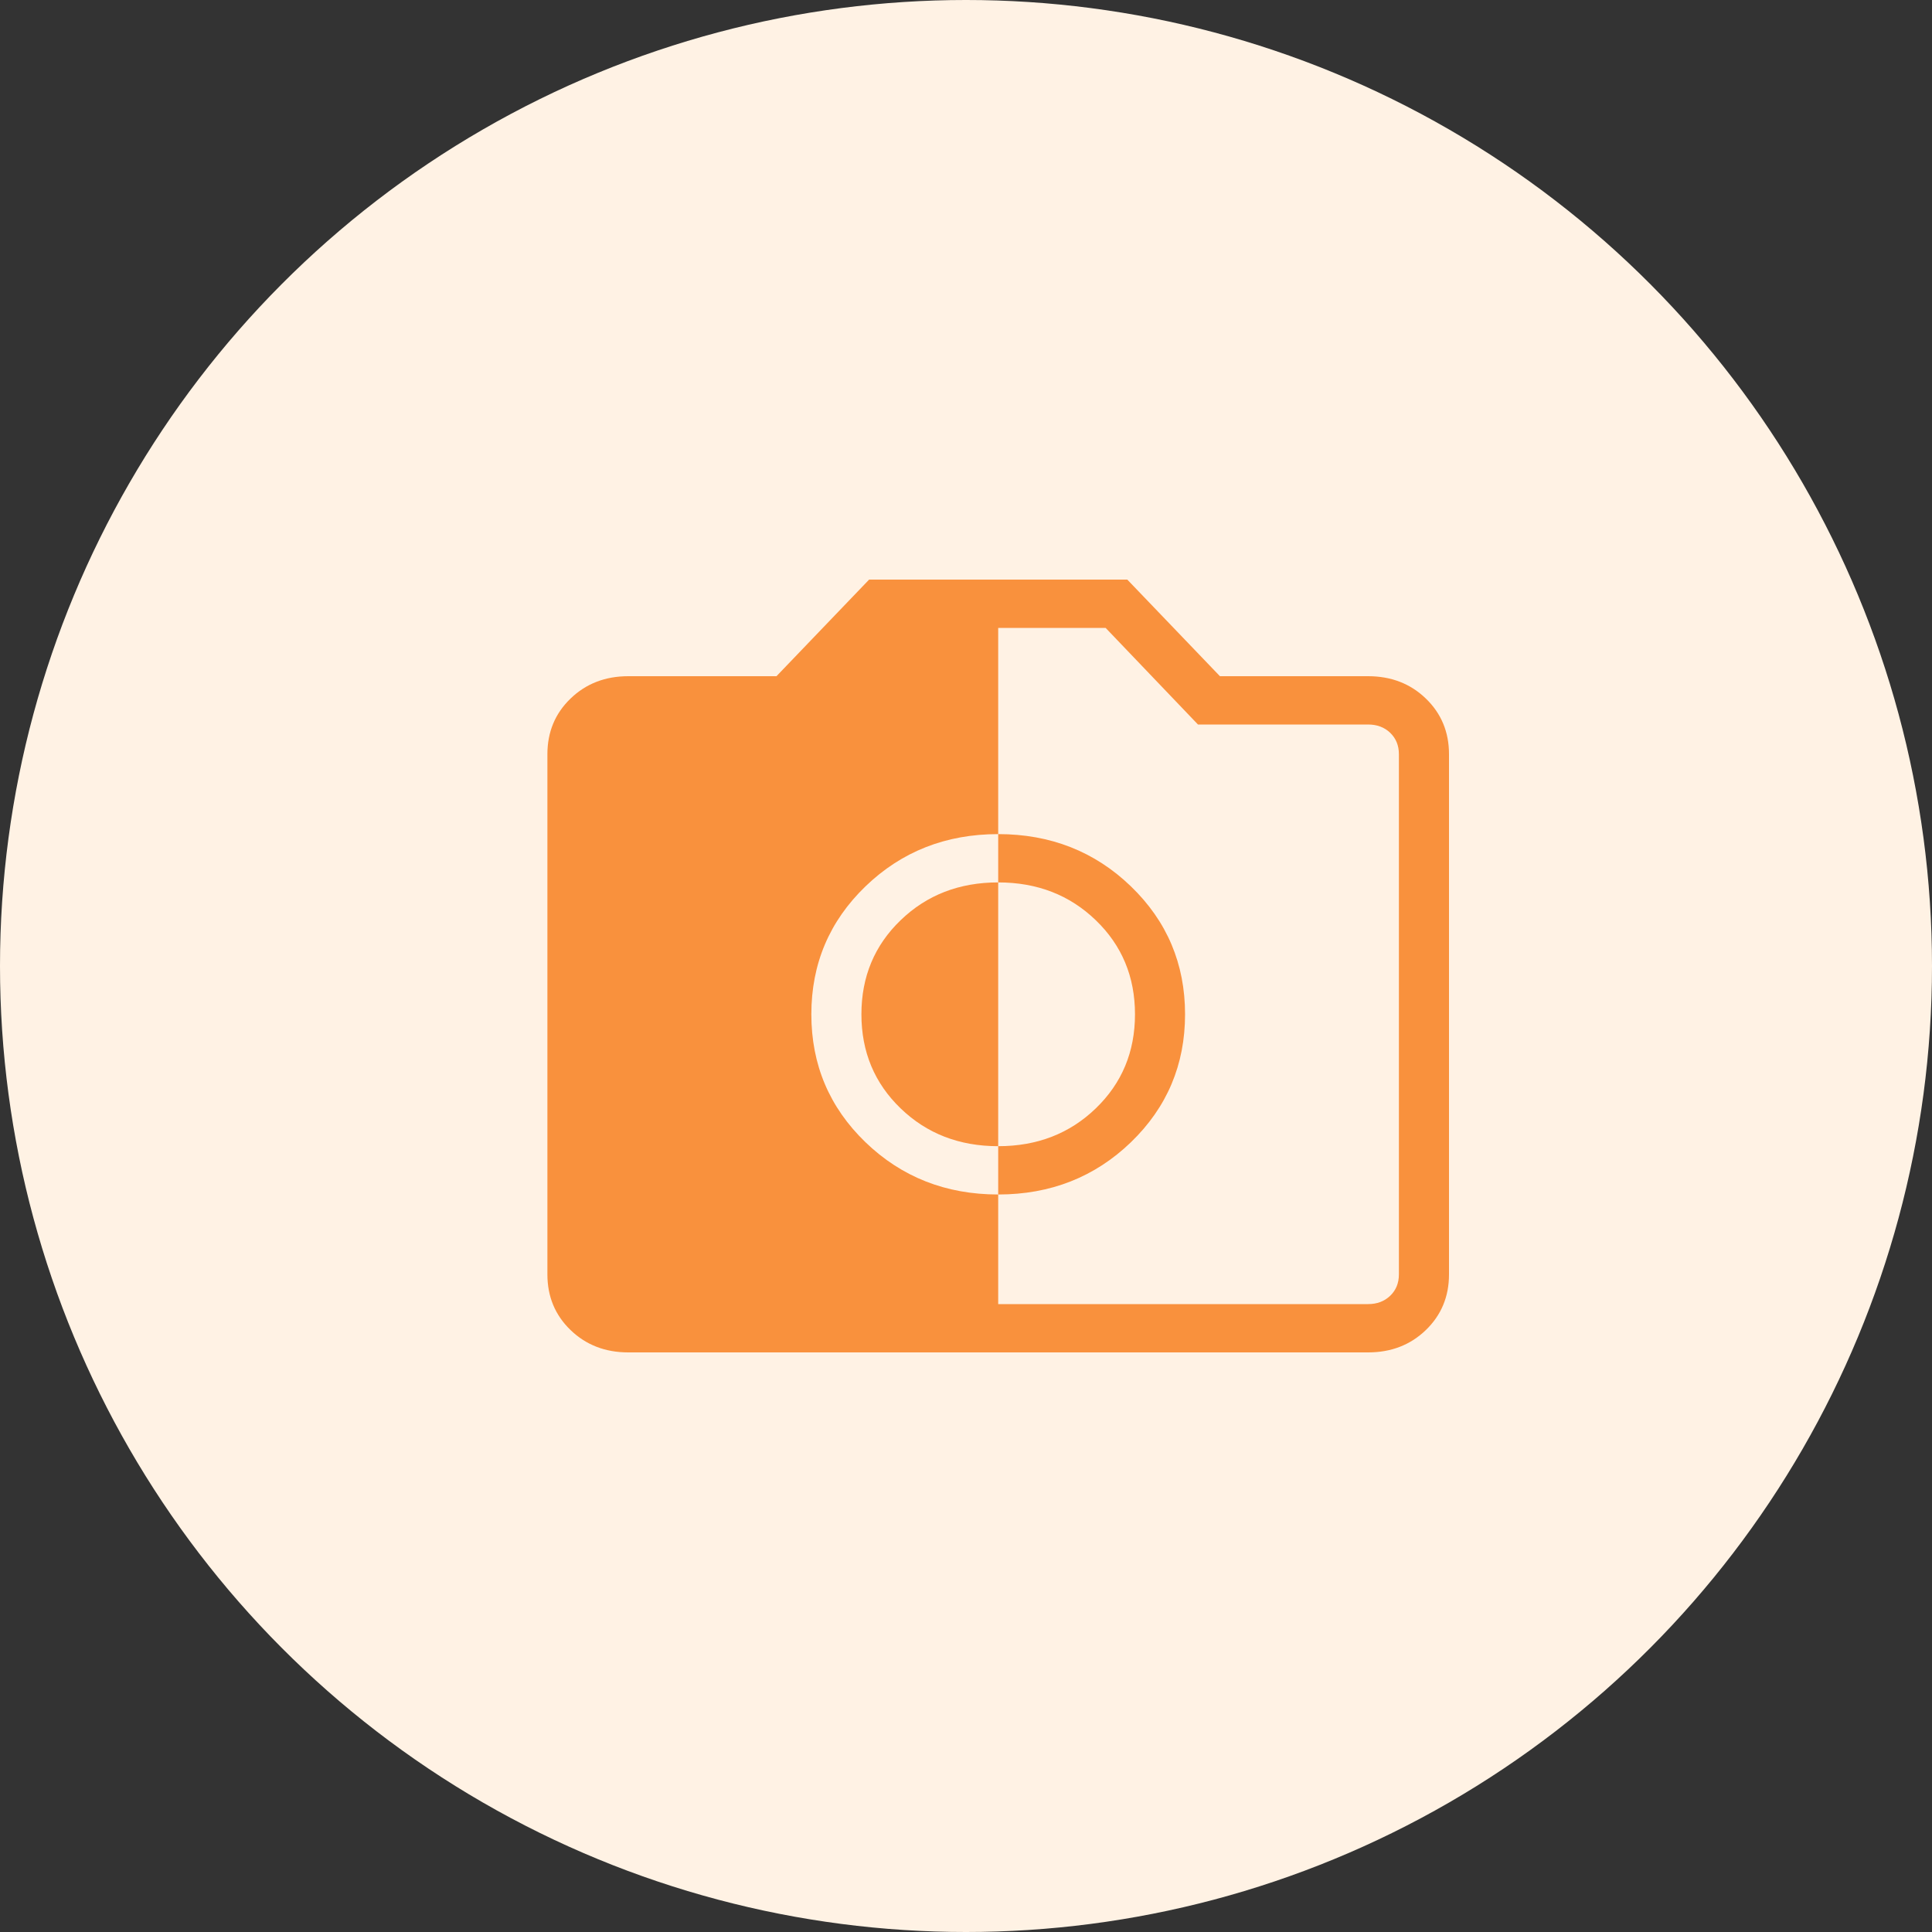
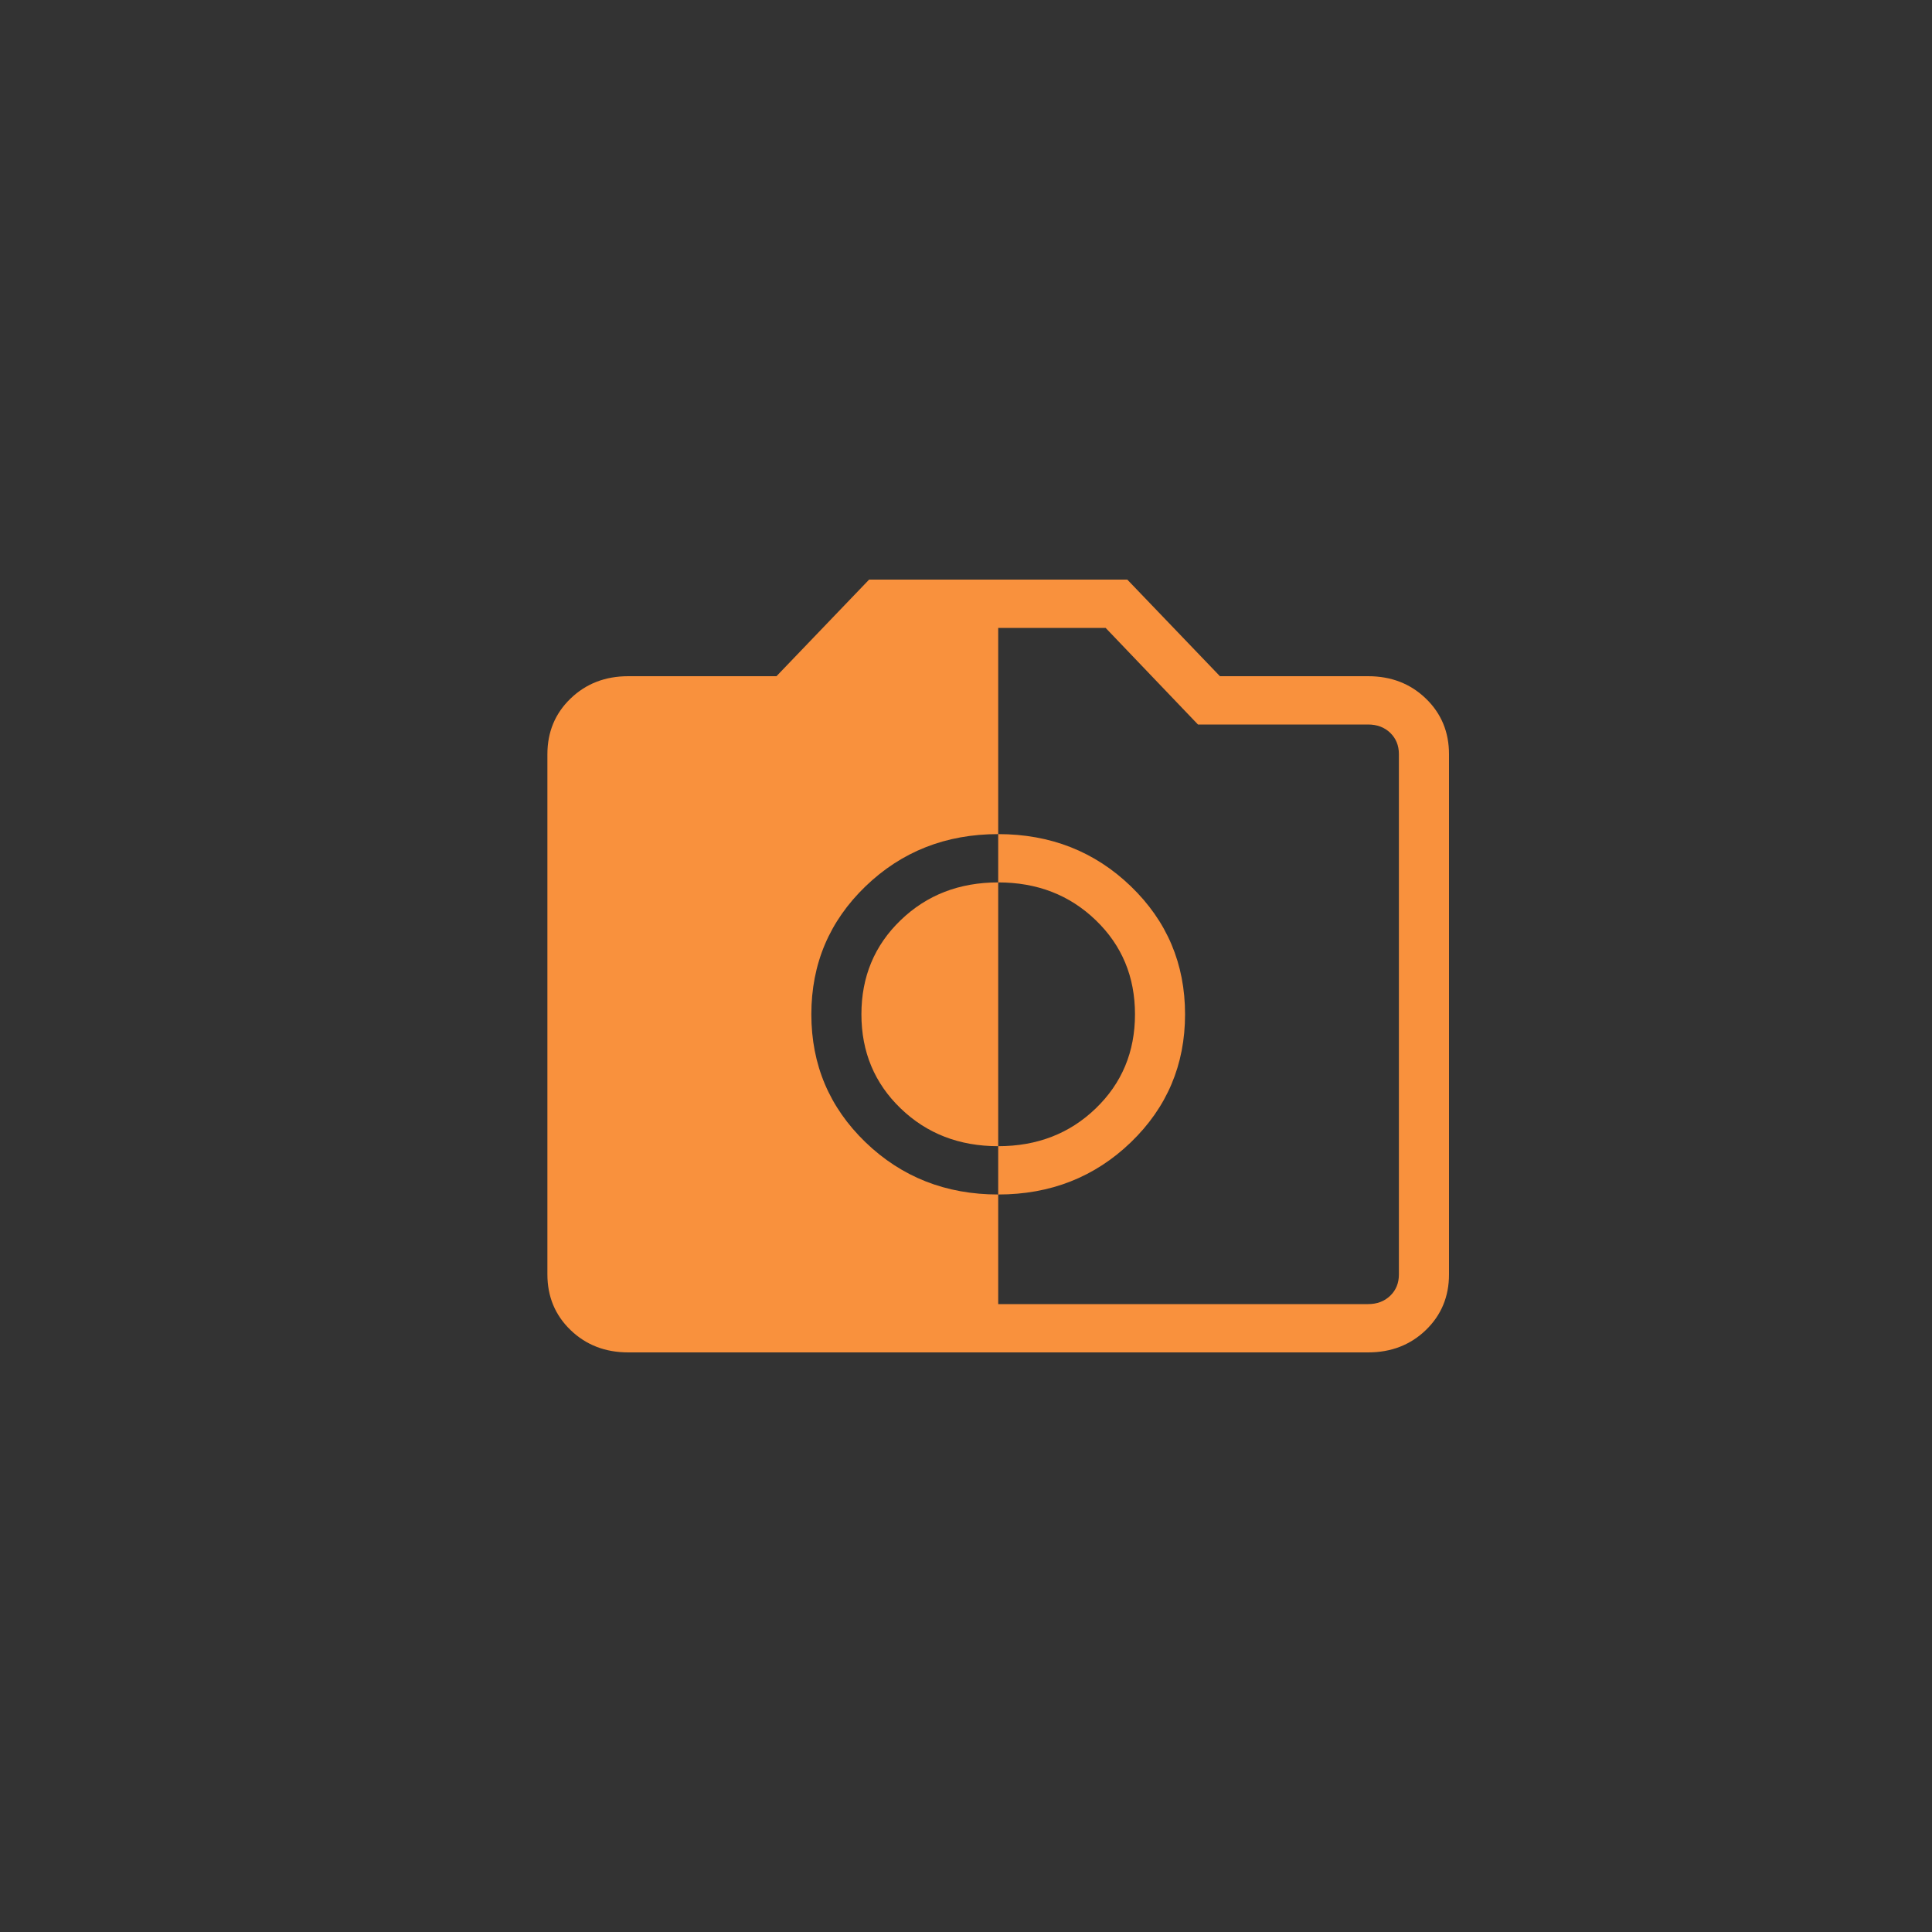
<svg xmlns="http://www.w3.org/2000/svg" width="60" height="60" viewBox="0 0 60 60" fill="none">
  <rect x="0" y="0" width="60" height="60" fill="#333333" stroke="none" />
-   <circle cx="30" cy="30" r="30" fill="#FFF2E4" />
  <path d="M31 37.096C32.625 37.096 33.999 36.555 35.121 35.474C36.242 34.392 36.803 33.067 36.803 31.5C36.803 29.933 36.242 28.608 35.121 27.526C33.999 26.445 32.625 25.904 31 25.904C29.375 25.904 28.001 26.445 26.879 27.526C25.758 28.608 25.197 29.933 25.197 31.5C25.197 33.067 25.758 34.392 26.879 35.474C28.001 36.555 29.375 37.096 31 37.096ZM31 35.596C29.791 35.596 28.781 35.205 27.97 34.422C27.158 33.639 26.752 32.666 26.752 31.5C26.752 30.334 27.158 29.36 27.97 28.578C28.781 27.795 29.791 27.404 31 27.404C32.209 27.404 33.219 27.795 34.03 28.578C34.842 29.36 35.248 30.334 35.248 31.5C35.248 32.666 34.842 33.639 34.03 34.422C33.219 35.205 32.209 35.596 31 35.596ZM19.513 42C18.797 42 18.199 41.769 17.719 41.306C17.24 40.844 17 40.267 17 39.577V23.423C17 22.733 17.24 22.156 17.719 21.694C18.199 21.231 18.797 21 19.513 21H24.114L26.991 18H35.009L37.886 21H42.487C43.203 21 43.801 21.231 44.281 21.694C44.76 22.156 45 22.733 45 23.423V39.577C45 40.267 44.76 40.844 44.281 41.306C43.801 41.769 43.203 42 42.487 42H19.513ZM31 40.5H42.487C42.766 40.5 42.996 40.413 43.175 40.24C43.355 40.067 43.444 39.846 43.444 39.577V23.423C43.444 23.154 43.355 22.933 43.175 22.759C42.996 22.587 42.766 22.5 42.487 22.5H37.204L34.336 19.5H31V40.5Z" fill="#F9913D" />
</svg>